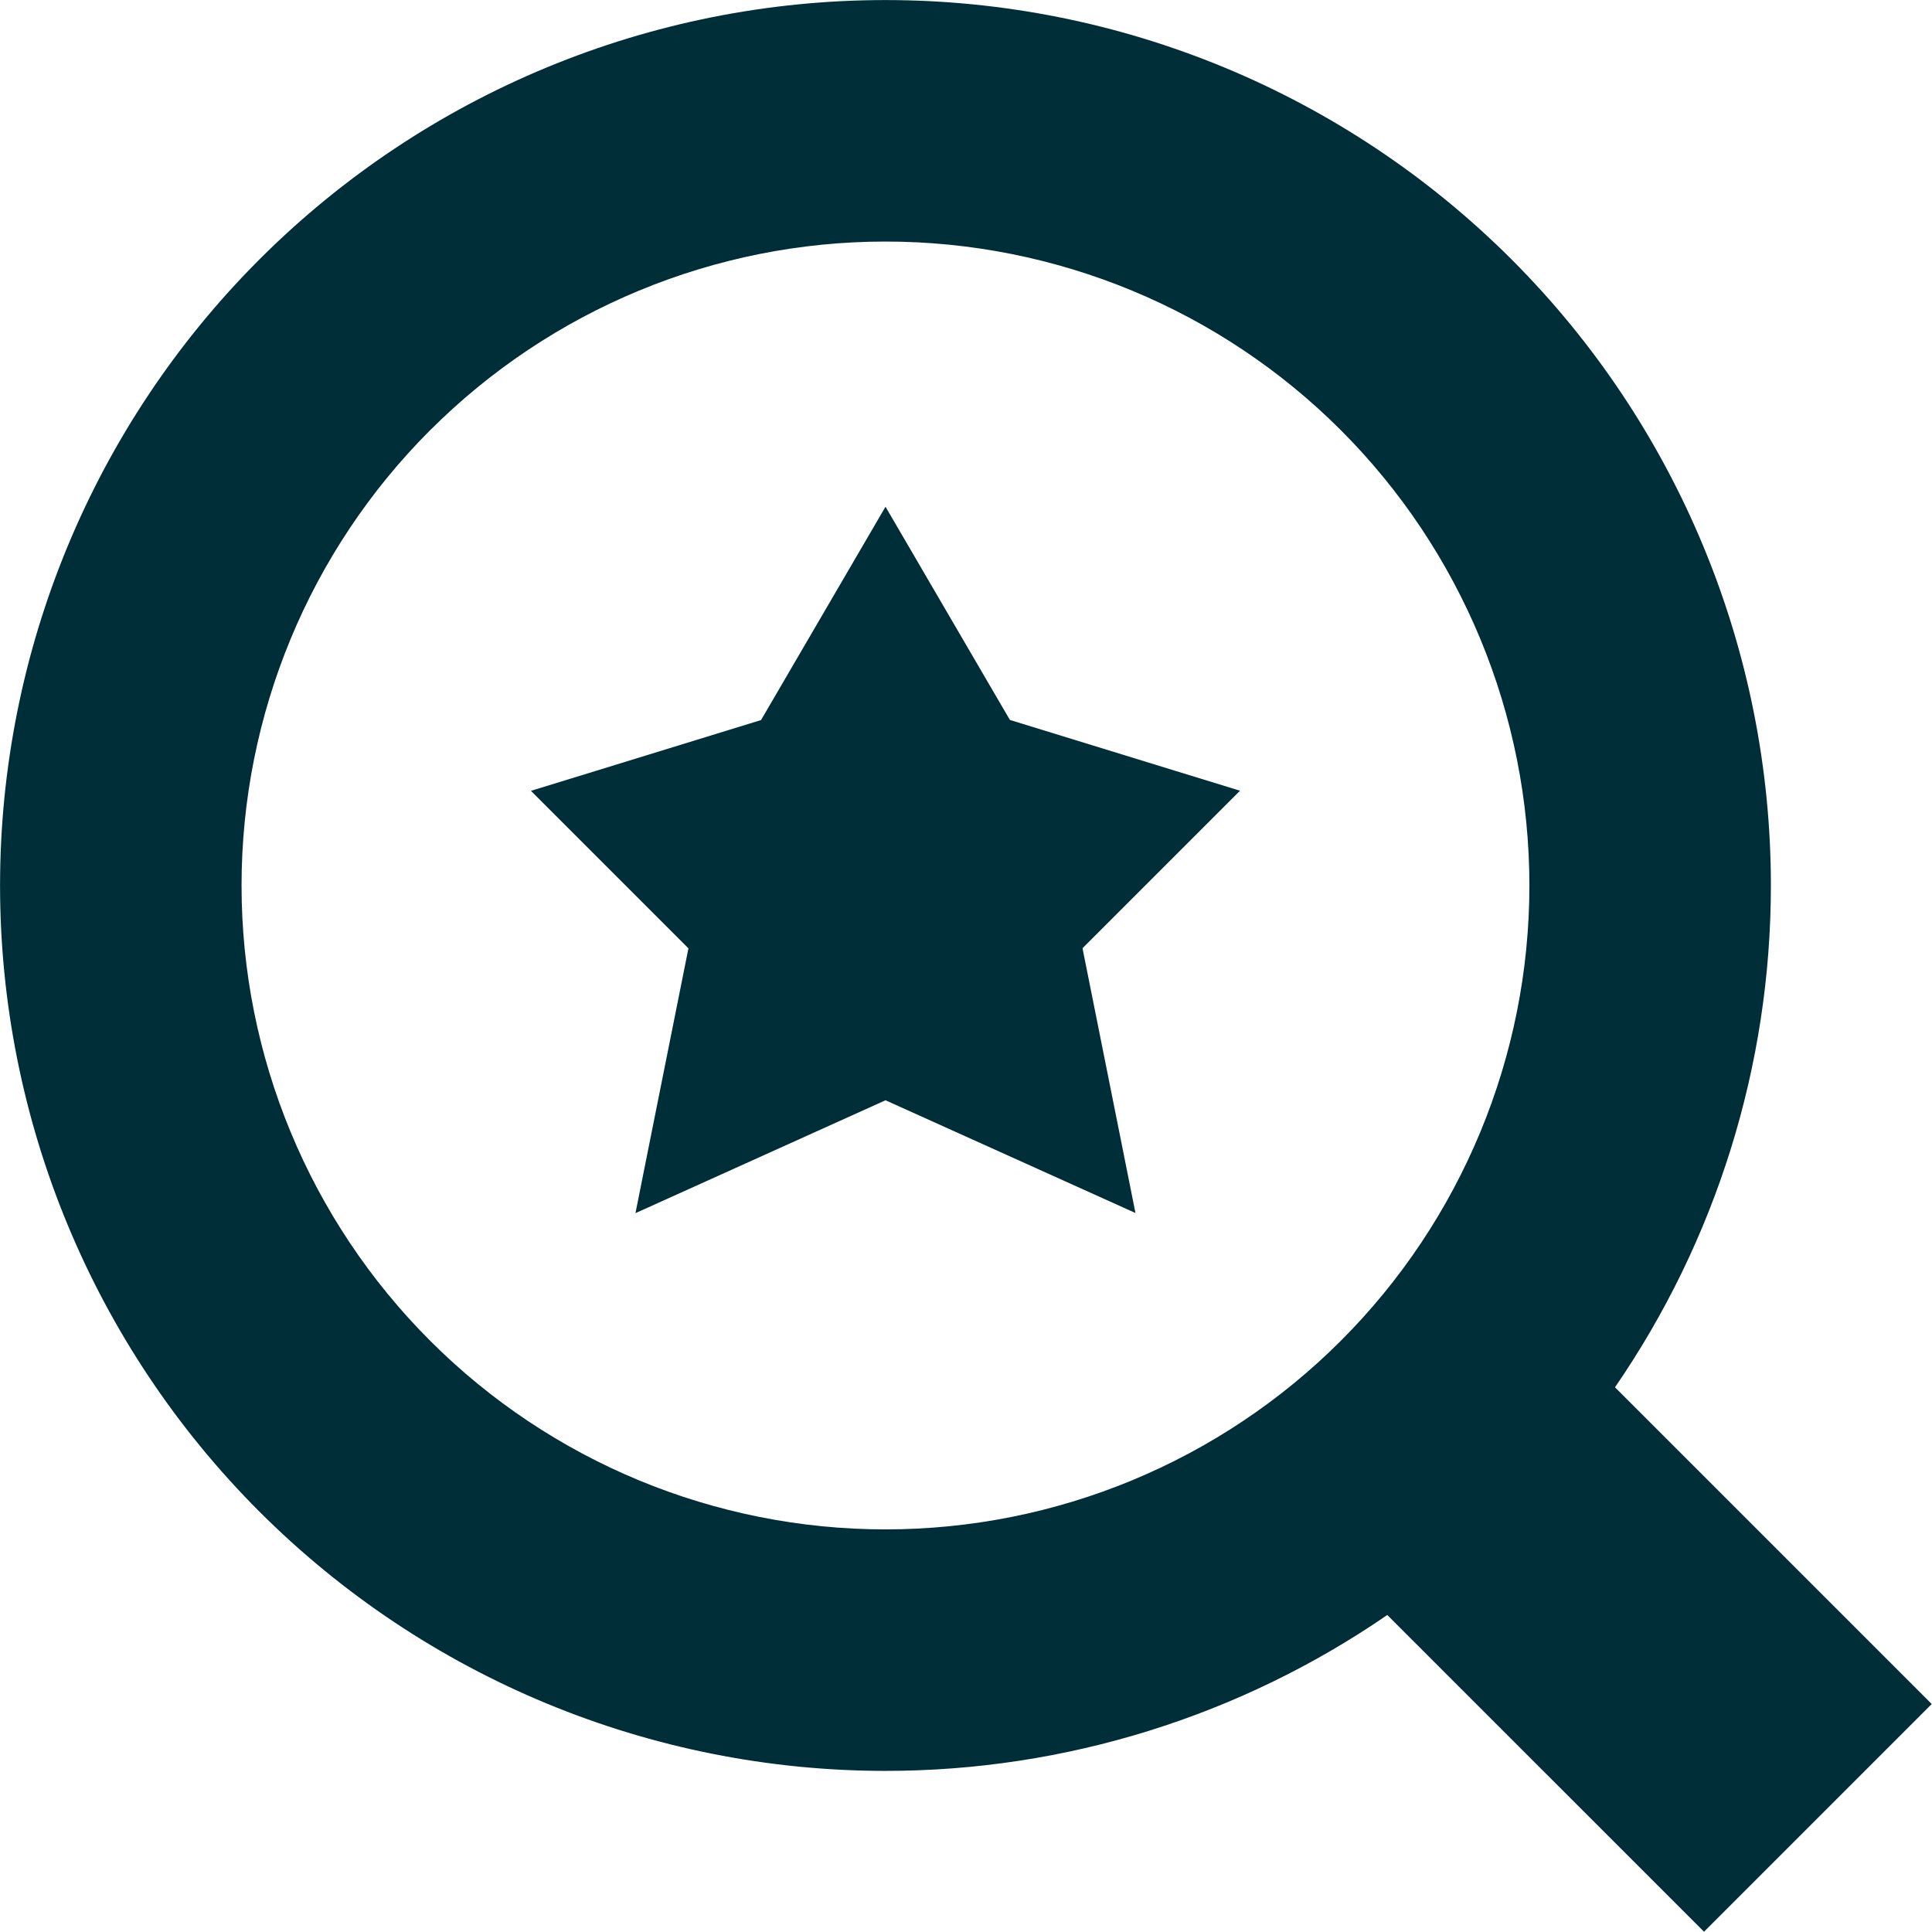
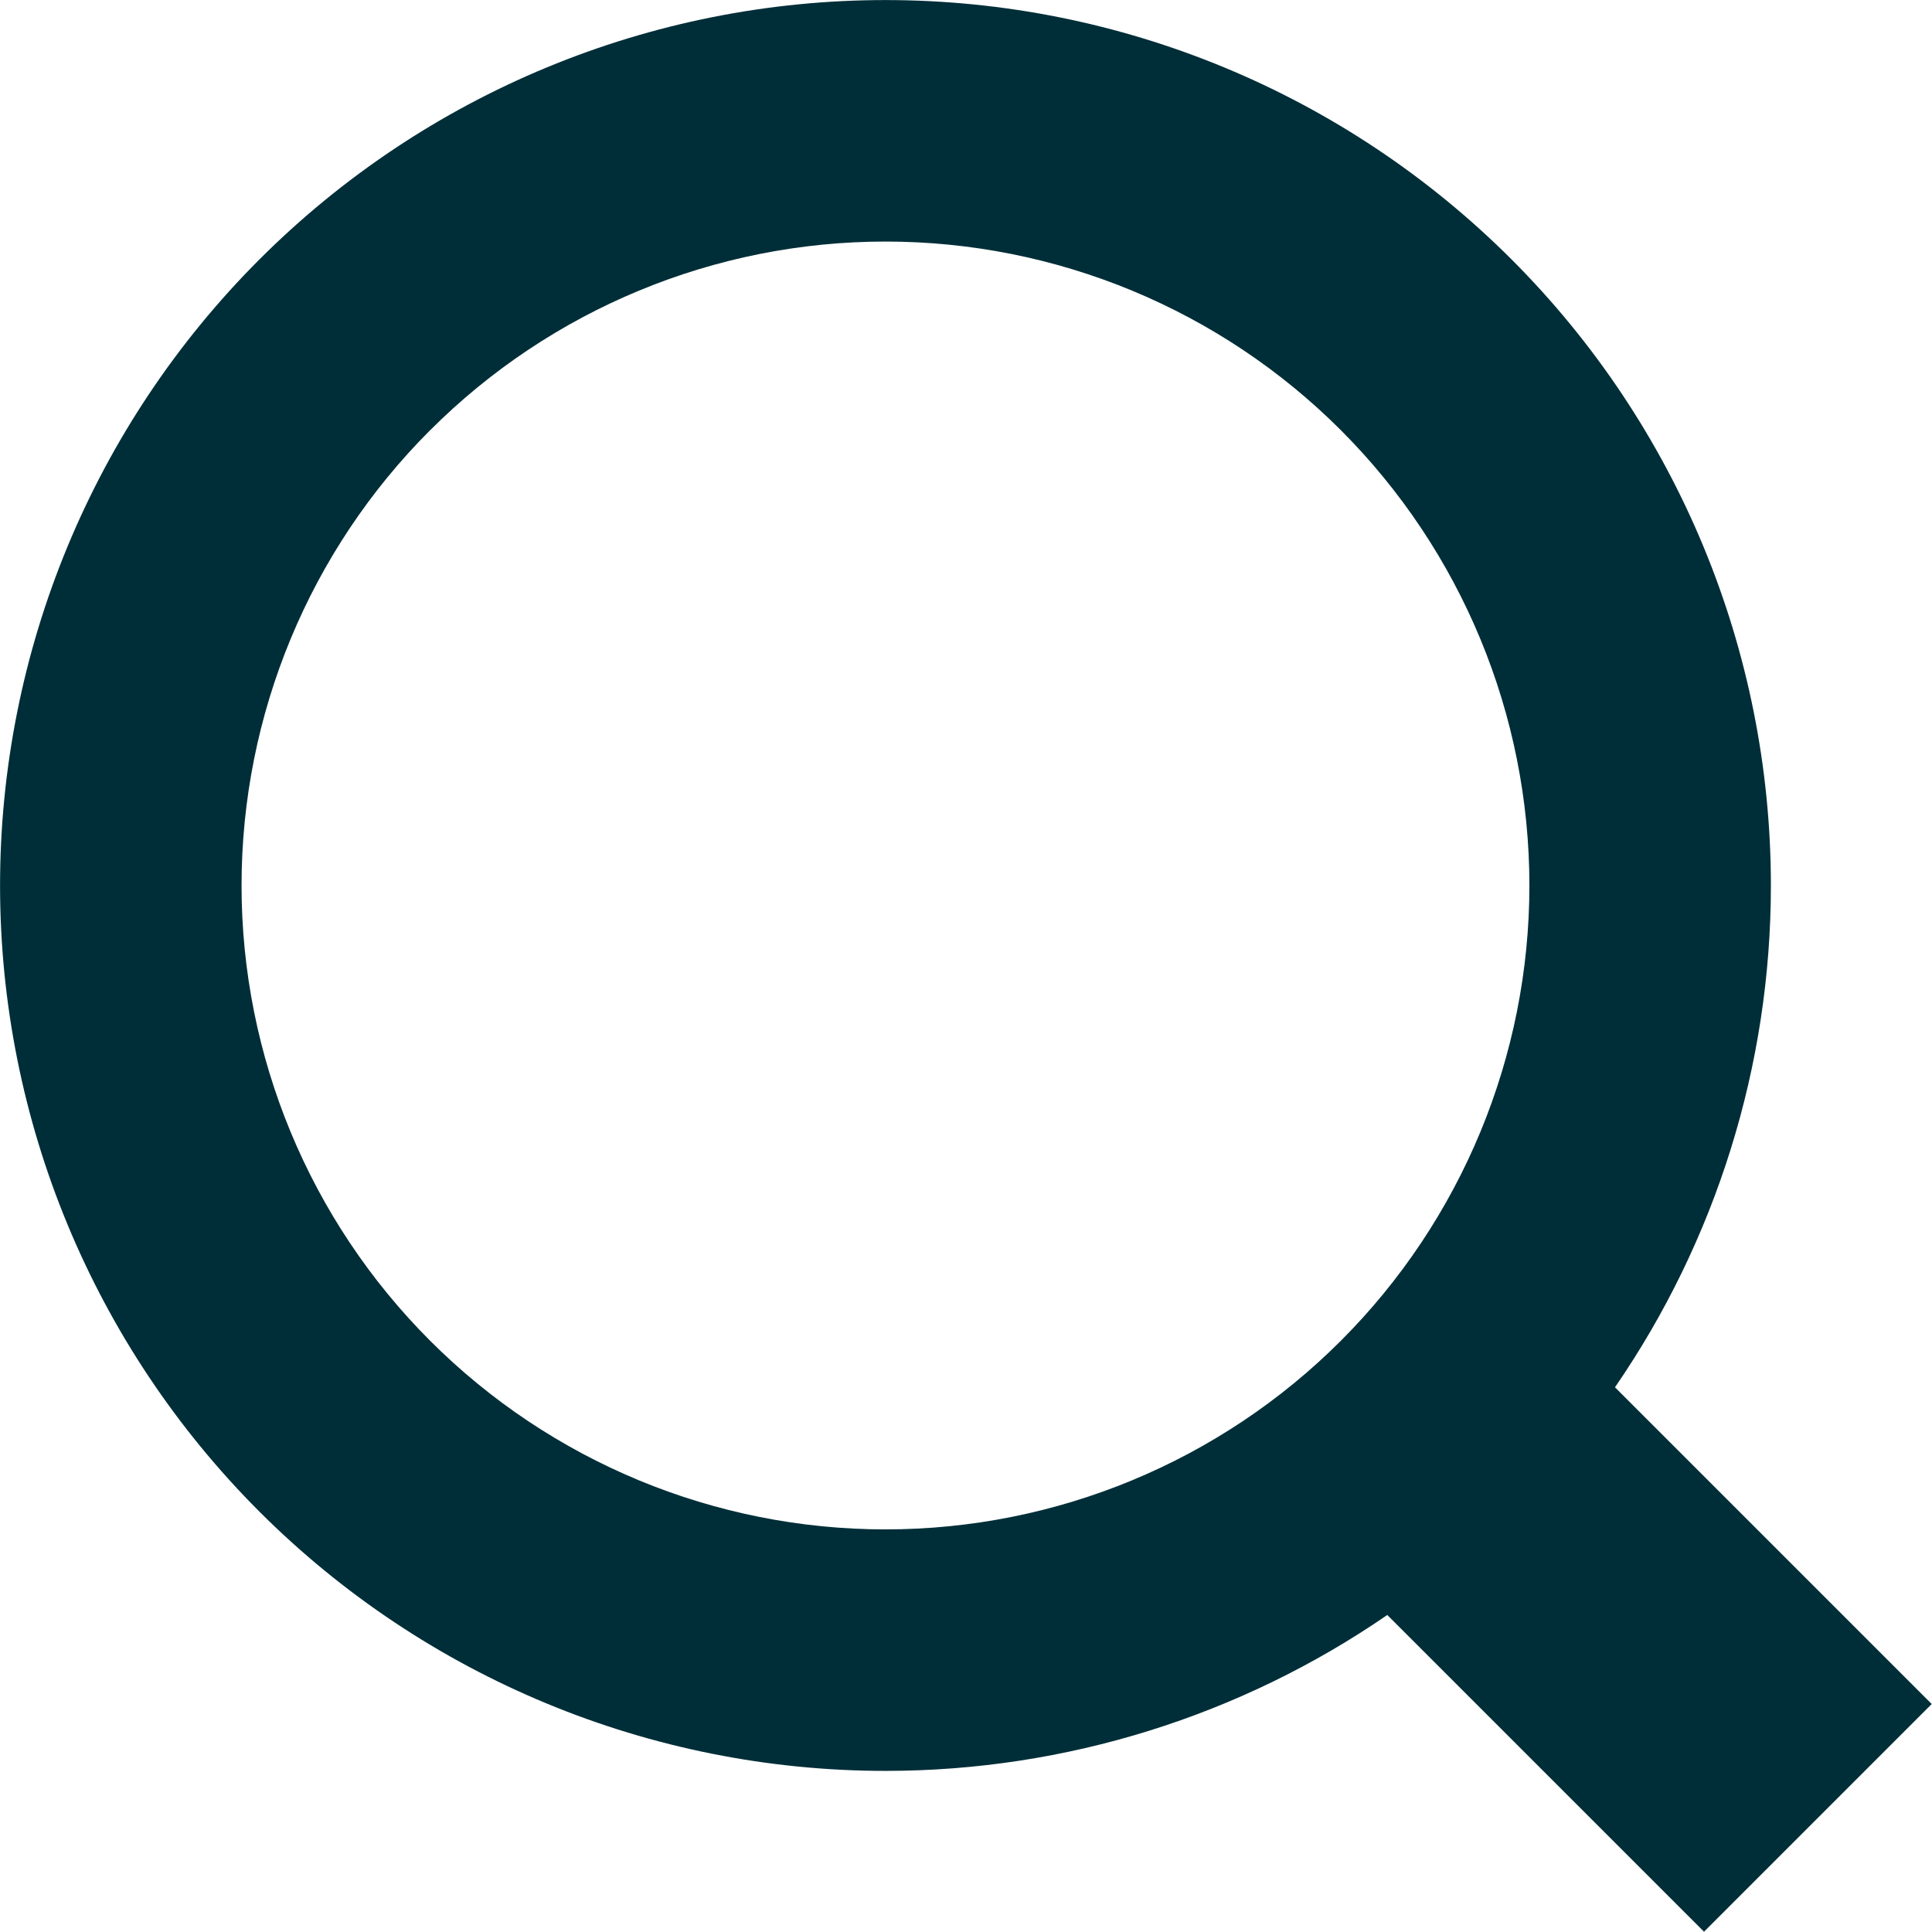
<svg xmlns="http://www.w3.org/2000/svg" fill="none" viewBox="0 0 36 36" height="36" width="36">
  <g id="search-saved-results--search-saved-results-frequently-magnifier">
-     <path id="Union" fill="#002e38" fill-rule="evenodd" d="M17.148 10.552 16.5 9.442l-0.648 1.111 -1.671 2.864 -3.097 0.953 -1.191 0.366 0.881 0.881 2.054 2.054 -0.701 3.503 -0.286 1.431 1.33 -0.6L16.5 20.502l3.328 1.501 1.33 0.6 -0.286 -1.431 -0.701 -3.503 2.054 -2.054 0.881 -0.881 -1.191 -0.366 -3.097 -0.953 -1.671 -2.864Z" clip-rule="evenodd" stroke-width="1.5" />
-     <path id="Union_2" fill="#002e38" fill-rule="evenodd" d="M16.5 0.001C12.124 0.001 7.928 1.74 4.834 4.834S0.001 12.124 0.001 16.5c0 4.376 1.738 8.572 4.832 11.666C7.928 31.26 12.124 32.998 16.5 32.998c3.362 0 6.619 -1.026 9.35 -2.905l5.902 5.902 4.243 -4.243 -5.902 -5.902c1.879 -2.732 2.905 -5.988 2.905 -9.35 0 -4.376 -1.738 -8.572 -4.832 -11.666C25.072 1.74 20.876 0.001 16.5 0.001ZM8.016 8.016C10.266 5.766 13.318 4.501 16.5 4.501c3.182 0 6.234 1.264 8.484 3.514C27.234 10.266 28.498 13.318 28.498 16.5c0 3.182 -1.264 6.234 -3.514 8.484 -2.25 2.25 -5.302 3.514 -8.484 3.514 -3.182 0 -6.234 -1.264 -8.484 -3.514C5.766 22.734 4.501 19.682 4.501 16.5c0 -3.182 1.264 -6.234 3.514 -8.484Z" clip-rule="evenodd" stroke-width="1.5" />
+     <path id="Union_2" fill="#002e38" fill-rule="evenodd" d="M16.5 0.001C12.124 0.001 7.928 1.74 4.834 4.834S0.001 12.124 0.001 16.5c0 4.376 1.738 8.572 4.832 11.666C7.928 31.26 12.124 32.998 16.5 32.998c3.362 0 6.619 -1.026 9.35 -2.905l5.902 5.902 4.243 -4.243 -5.902 -5.902c1.879 -2.732 2.905 -5.988 2.905 -9.35 0 -4.376 -1.738 -8.572 -4.832 -11.666C25.072 1.74 20.876 0.001 16.5 0.001M8.016 8.016C10.266 5.766 13.318 4.501 16.5 4.501c3.182 0 6.234 1.264 8.484 3.514C27.234 10.266 28.498 13.318 28.498 16.5c0 3.182 -1.264 6.234 -3.514 8.484 -2.25 2.25 -5.302 3.514 -8.484 3.514 -3.182 0 -6.234 -1.264 -8.484 -3.514C5.766 22.734 4.501 19.682 4.501 16.5c0 -3.182 1.264 -6.234 3.514 -8.484Z" clip-rule="evenodd" stroke-width="1.5" />
  </g>
</svg>